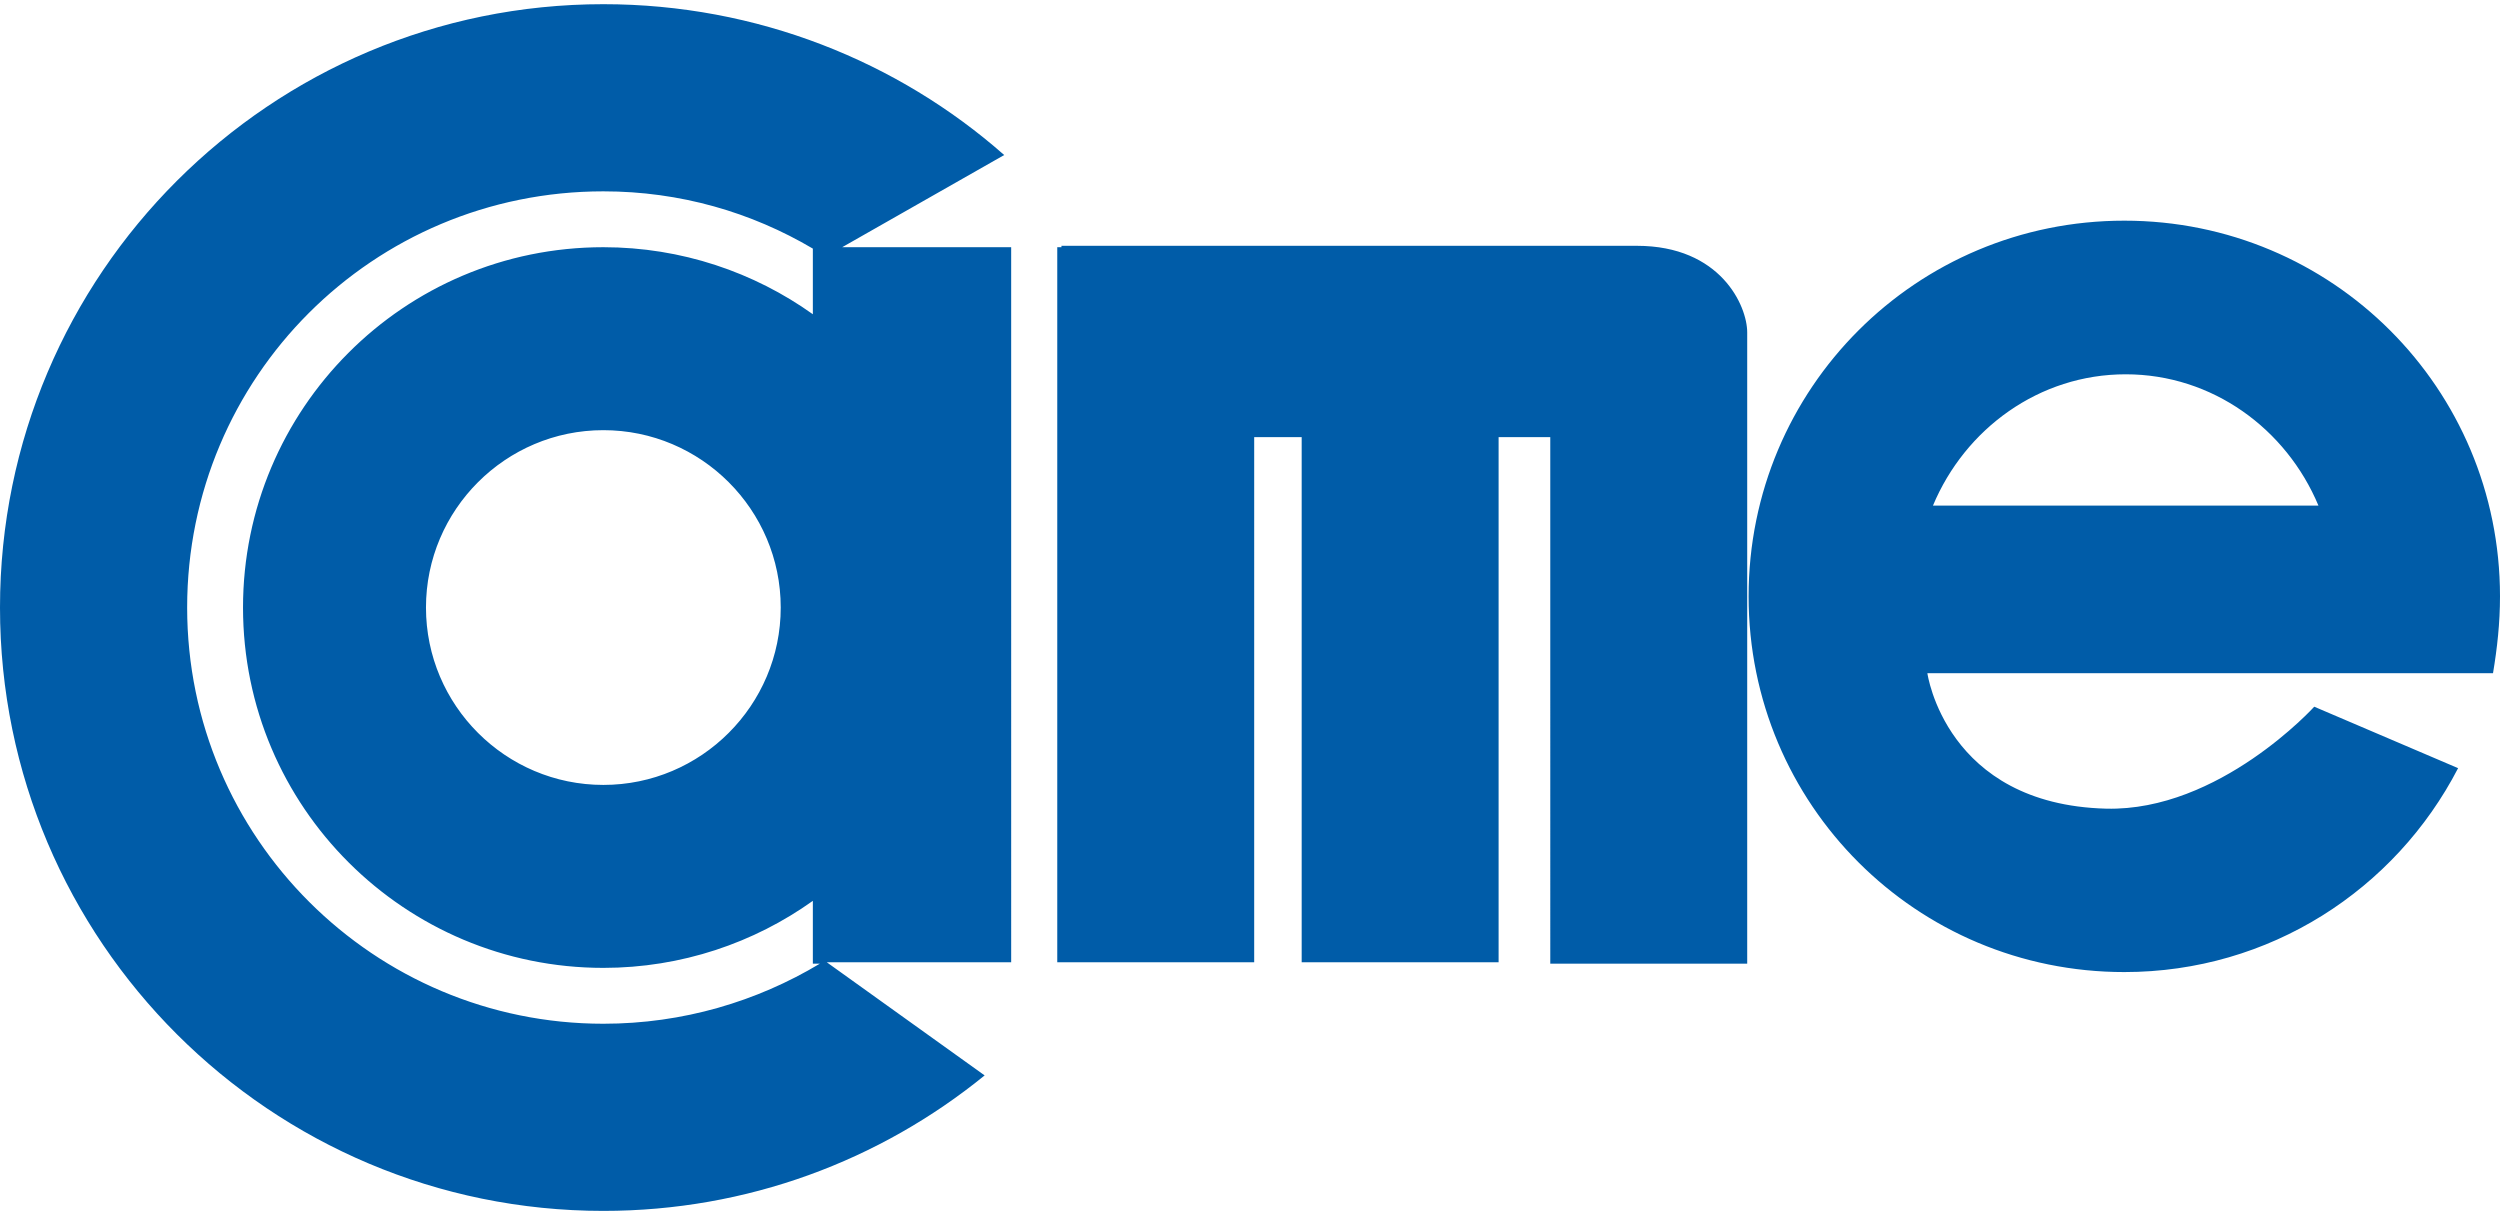
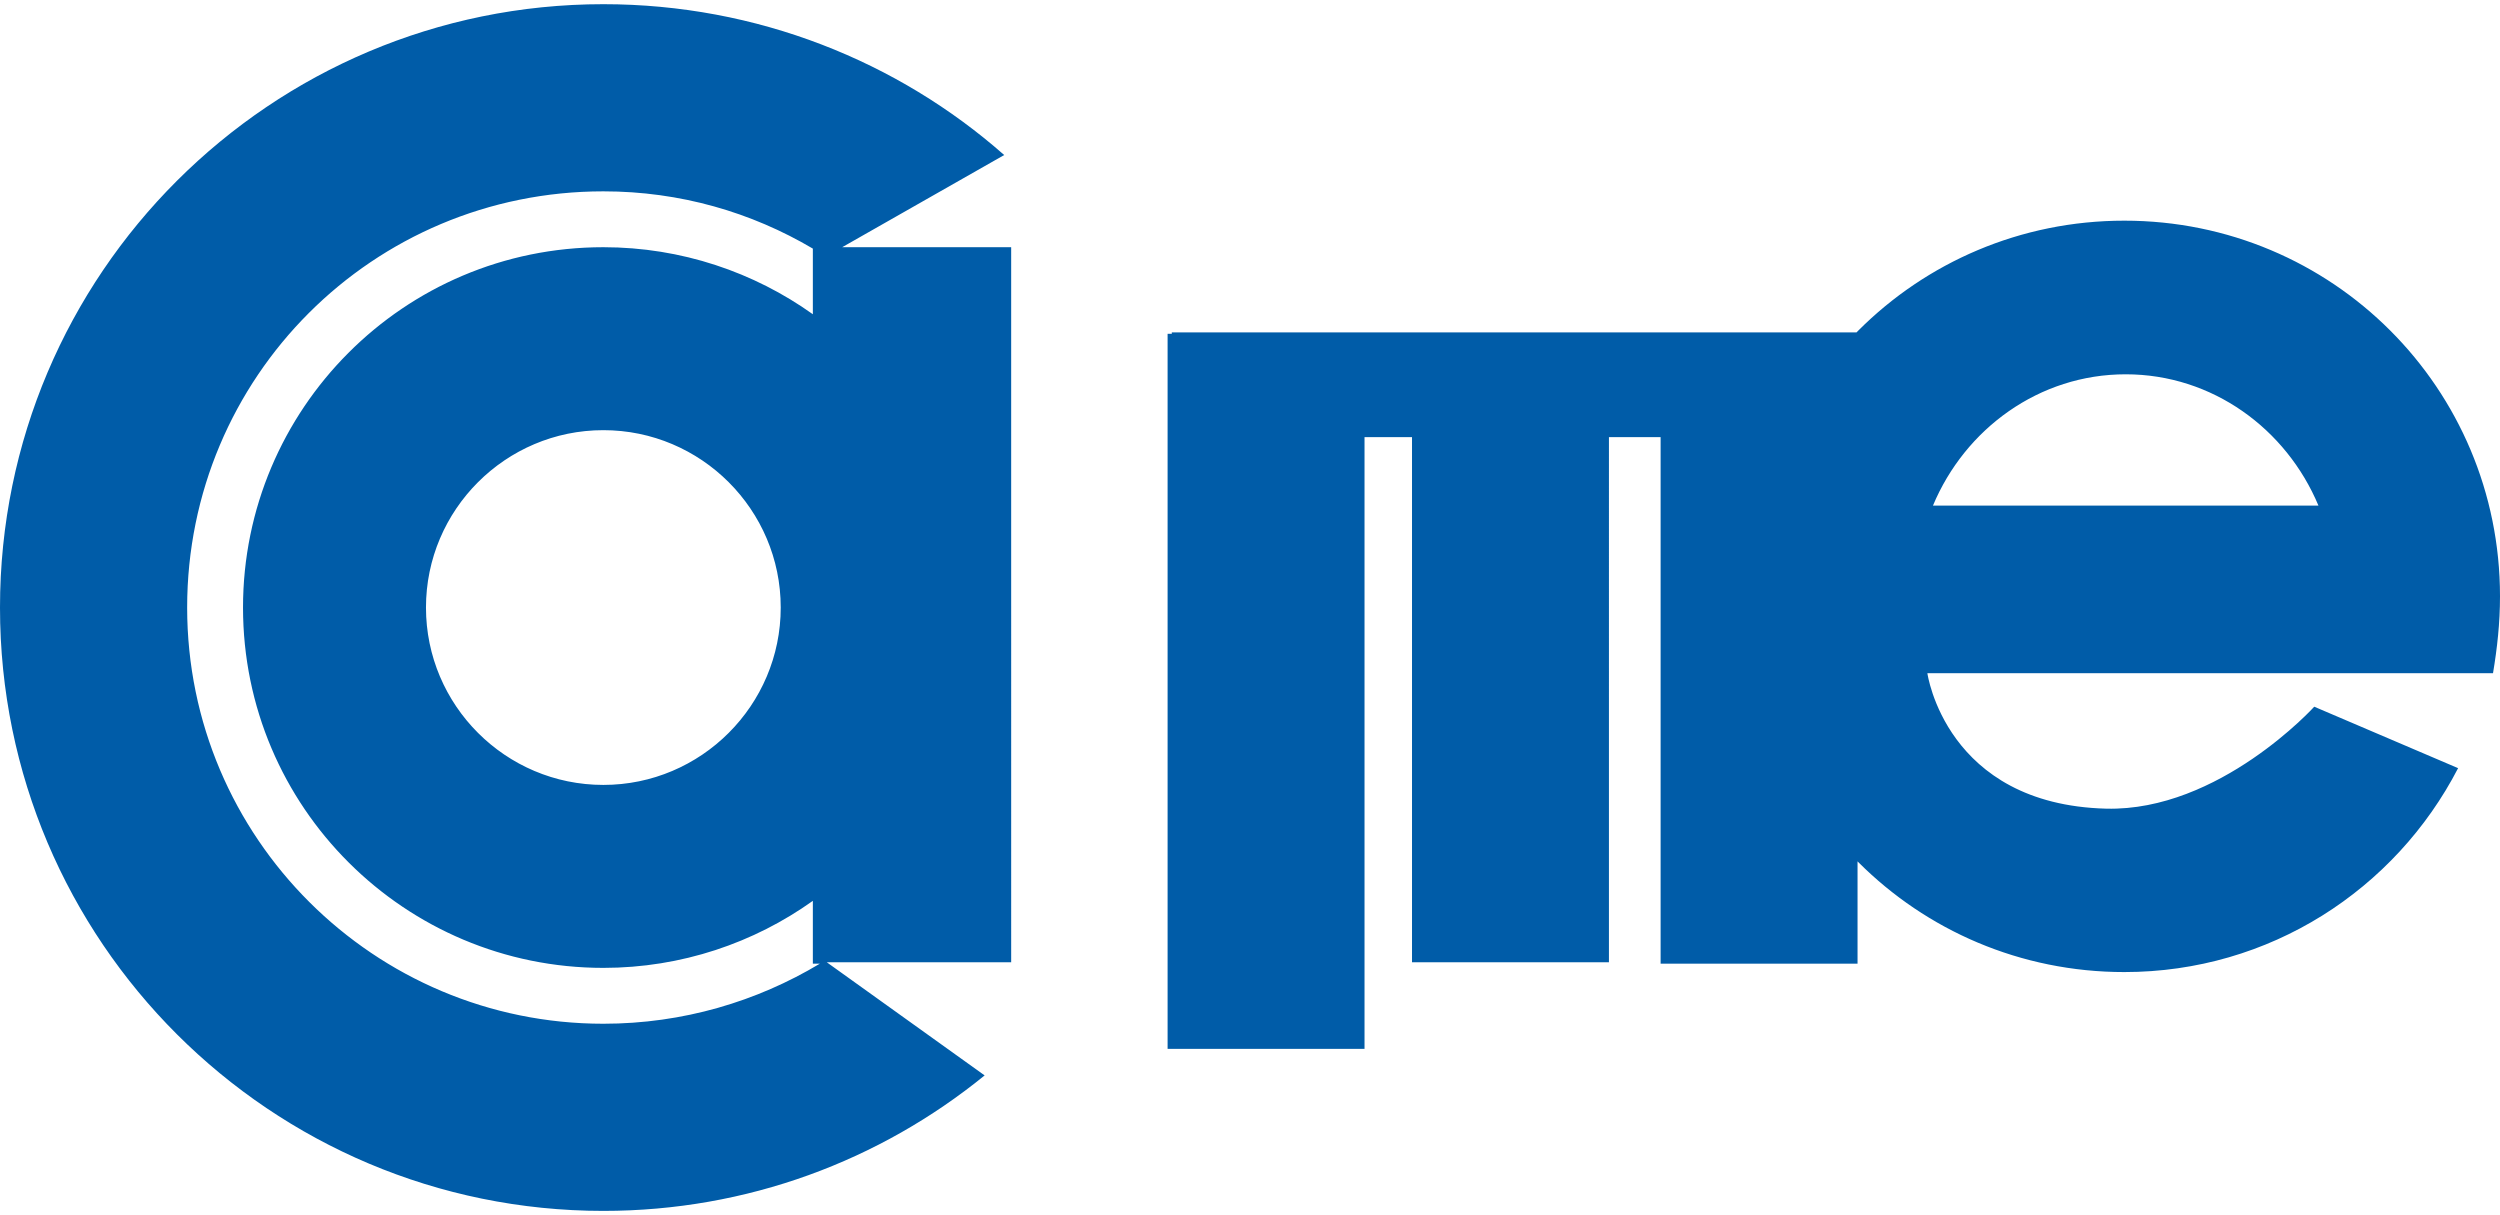
<svg xmlns="http://www.w3.org/2000/svg" version="1.1" id="Layer_1" x="0px" y="0px" width="179px" height="87px" viewBox="0 0 179 87" enable-background="new 0 0 179 87" xml:space="preserve">
-   <path fill="#005CA8" d="M71.9,11.1C64.3,4.4,54.2,0.3,43.2,0.3C19.4,0.3,0,19.6,0,43.5c0,23.9,19.4,43.2,43.2,43.2  c10.3,0,19.8-3.6,27.3-9.7l-11.3-8.1h13.2V17.7H60.3L71.9,11.1z M43.2,73.3c-16.4,0-29.8-13.3-29.8-29.8s13.3-29.8,29.8-29.8  c5.5,0,10.6,1.5,15,4.1v4.7c-4.2-3-9.4-4.8-15-4.8c-14.3,0-25.8,11.6-25.8,25.8c0,14.3,11.6,25.8,25.8,25.8c5.6,0,10.8-1.8,15-4.8  v4.5h0.5C54.2,71.7,48.9,73.3,43.2,73.3z M55.9,43.5c0,7-5.7,12.7-12.7,12.7c-7,0-12.7-5.7-12.7-12.7c0-7,5.7-12.7,12.7-12.7  C50.2,30.8,55.9,36.5,55.9,43.5z M125.1,23.8c0-1.9-1.9-6.2-7.9-6.2c-5.9,0-41.2,0-41.2,0v0.1h-0.3v51.2h14.1V31.3h3.4v37.6h14.1  V31.3h3.7V69h14.1V25.1h0V23.8z M179,42.7c0-14.9-12-26.9-26.9-26.9c-14.9,0-26.9,12-26.9,26.9c0,14.9,12,26.9,26.9,26.9  c10.4,0,19.4-5.9,23.9-14.6l-10.3-4.4c0,0-6.8,7.5-14.9,7.3c-11.5-0.3-12.8-9.7-12.8-9.7h40.5C178.8,46.4,179,44.6,179,42.7z   M138.4,36.2c2.3-5.5,7.6-9.4,13.8-9.4c6.2,0,11.5,3.9,13.8,9.4H138.4z" />
+   <path fill="#005CA8" d="M71.9,11.1C64.3,4.4,54.2,0.3,43.2,0.3C19.4,0.3,0,19.6,0,43.5c0,23.9,19.4,43.2,43.2,43.2  c10.3,0,19.8-3.6,27.3-9.7l-11.3-8.1h13.2V17.7H60.3L71.9,11.1z M43.2,73.3c-16.4,0-29.8-13.3-29.8-29.8s13.3-29.8,29.8-29.8  c5.5,0,10.6,1.5,15,4.1v4.7c-4.2-3-9.4-4.8-15-4.8c-14.3,0-25.8,11.6-25.8,25.8c0,14.3,11.6,25.8,25.8,25.8c5.6,0,10.8-1.8,15-4.8  v4.5h0.5C54.2,71.7,48.9,73.3,43.2,73.3z M55.9,43.5c0,7-5.7,12.7-12.7,12.7c-7,0-12.7-5.7-12.7-12.7c0-7,5.7-12.7,12.7-12.7  C50.2,30.8,55.9,36.5,55.9,43.5z M125.1,23.8c-5.9,0-41.2,0-41.2,0v0.1h-0.3v51.2h14.1V31.3h3.4v37.6h14.1  V31.3h3.7V69h14.1V25.1h0V23.8z M179,42.7c0-14.9-12-26.9-26.9-26.9c-14.9,0-26.9,12-26.9,26.9c0,14.9,12,26.9,26.9,26.9  c10.4,0,19.4-5.9,23.9-14.6l-10.3-4.4c0,0-6.8,7.5-14.9,7.3c-11.5-0.3-12.8-9.7-12.8-9.7h40.5C178.8,46.4,179,44.6,179,42.7z   M138.4,36.2c2.3-5.5,7.6-9.4,13.8-9.4c6.2,0,11.5,3.9,13.8,9.4H138.4z" />
</svg>